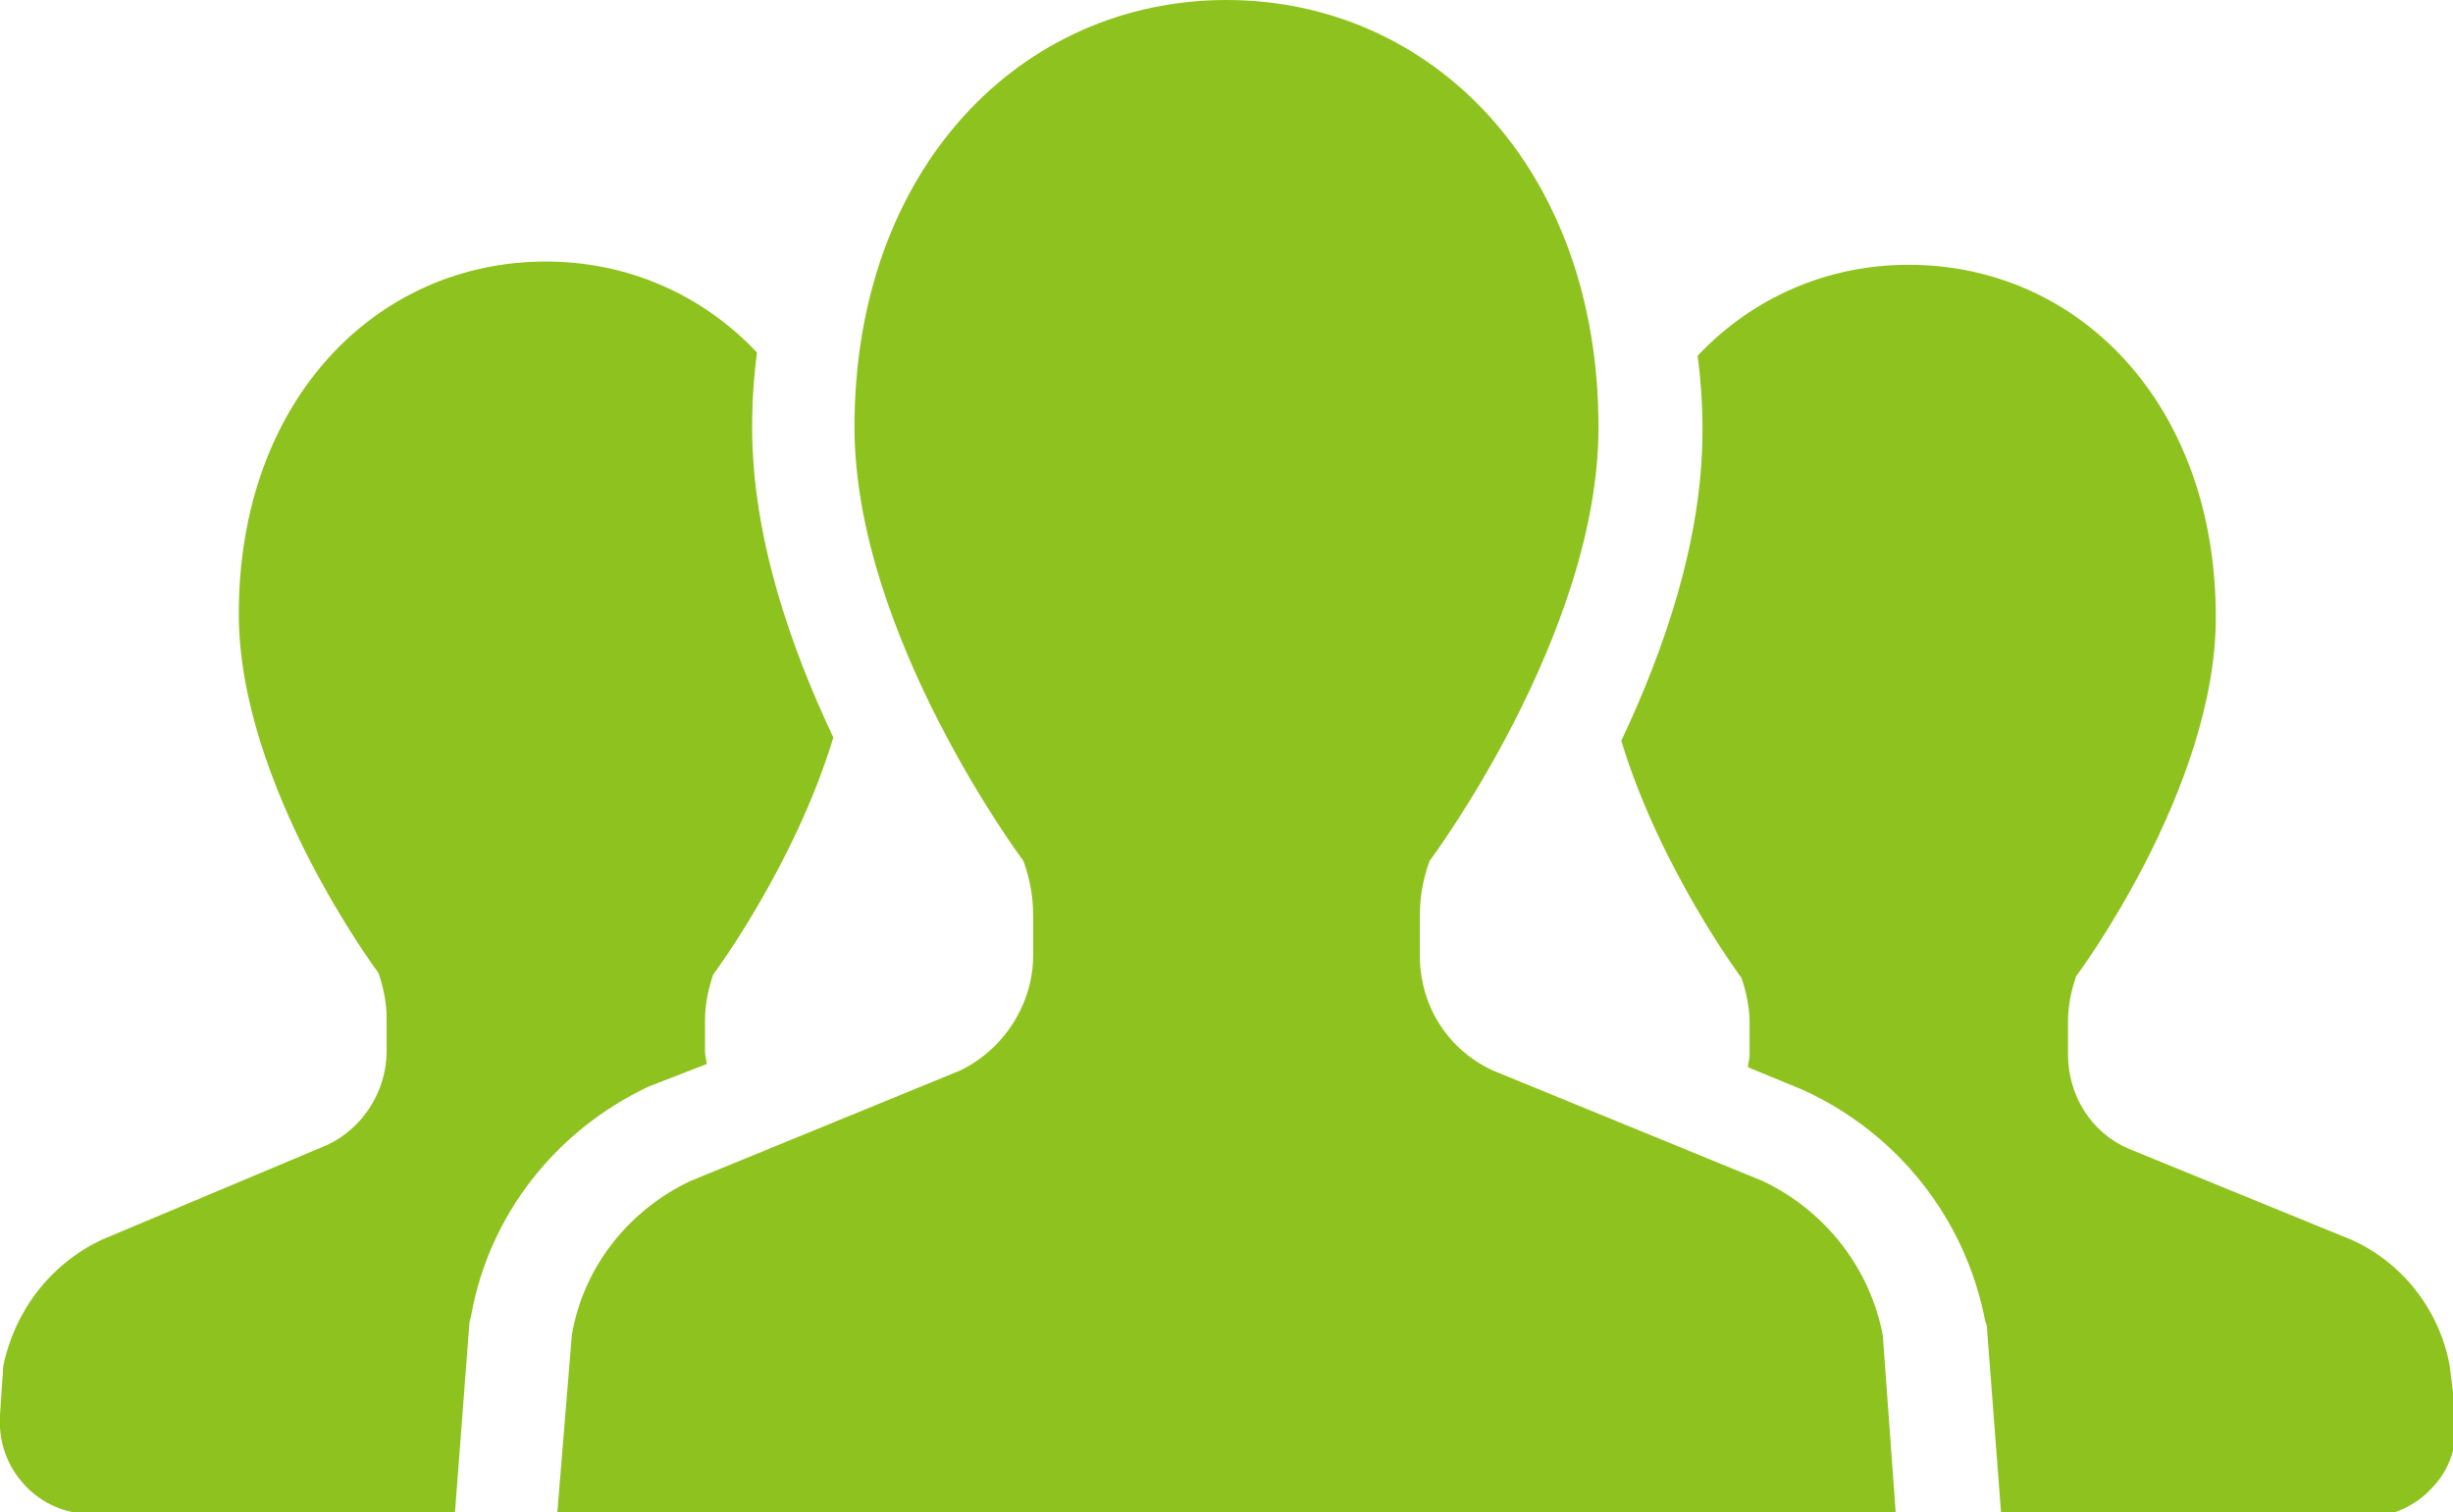
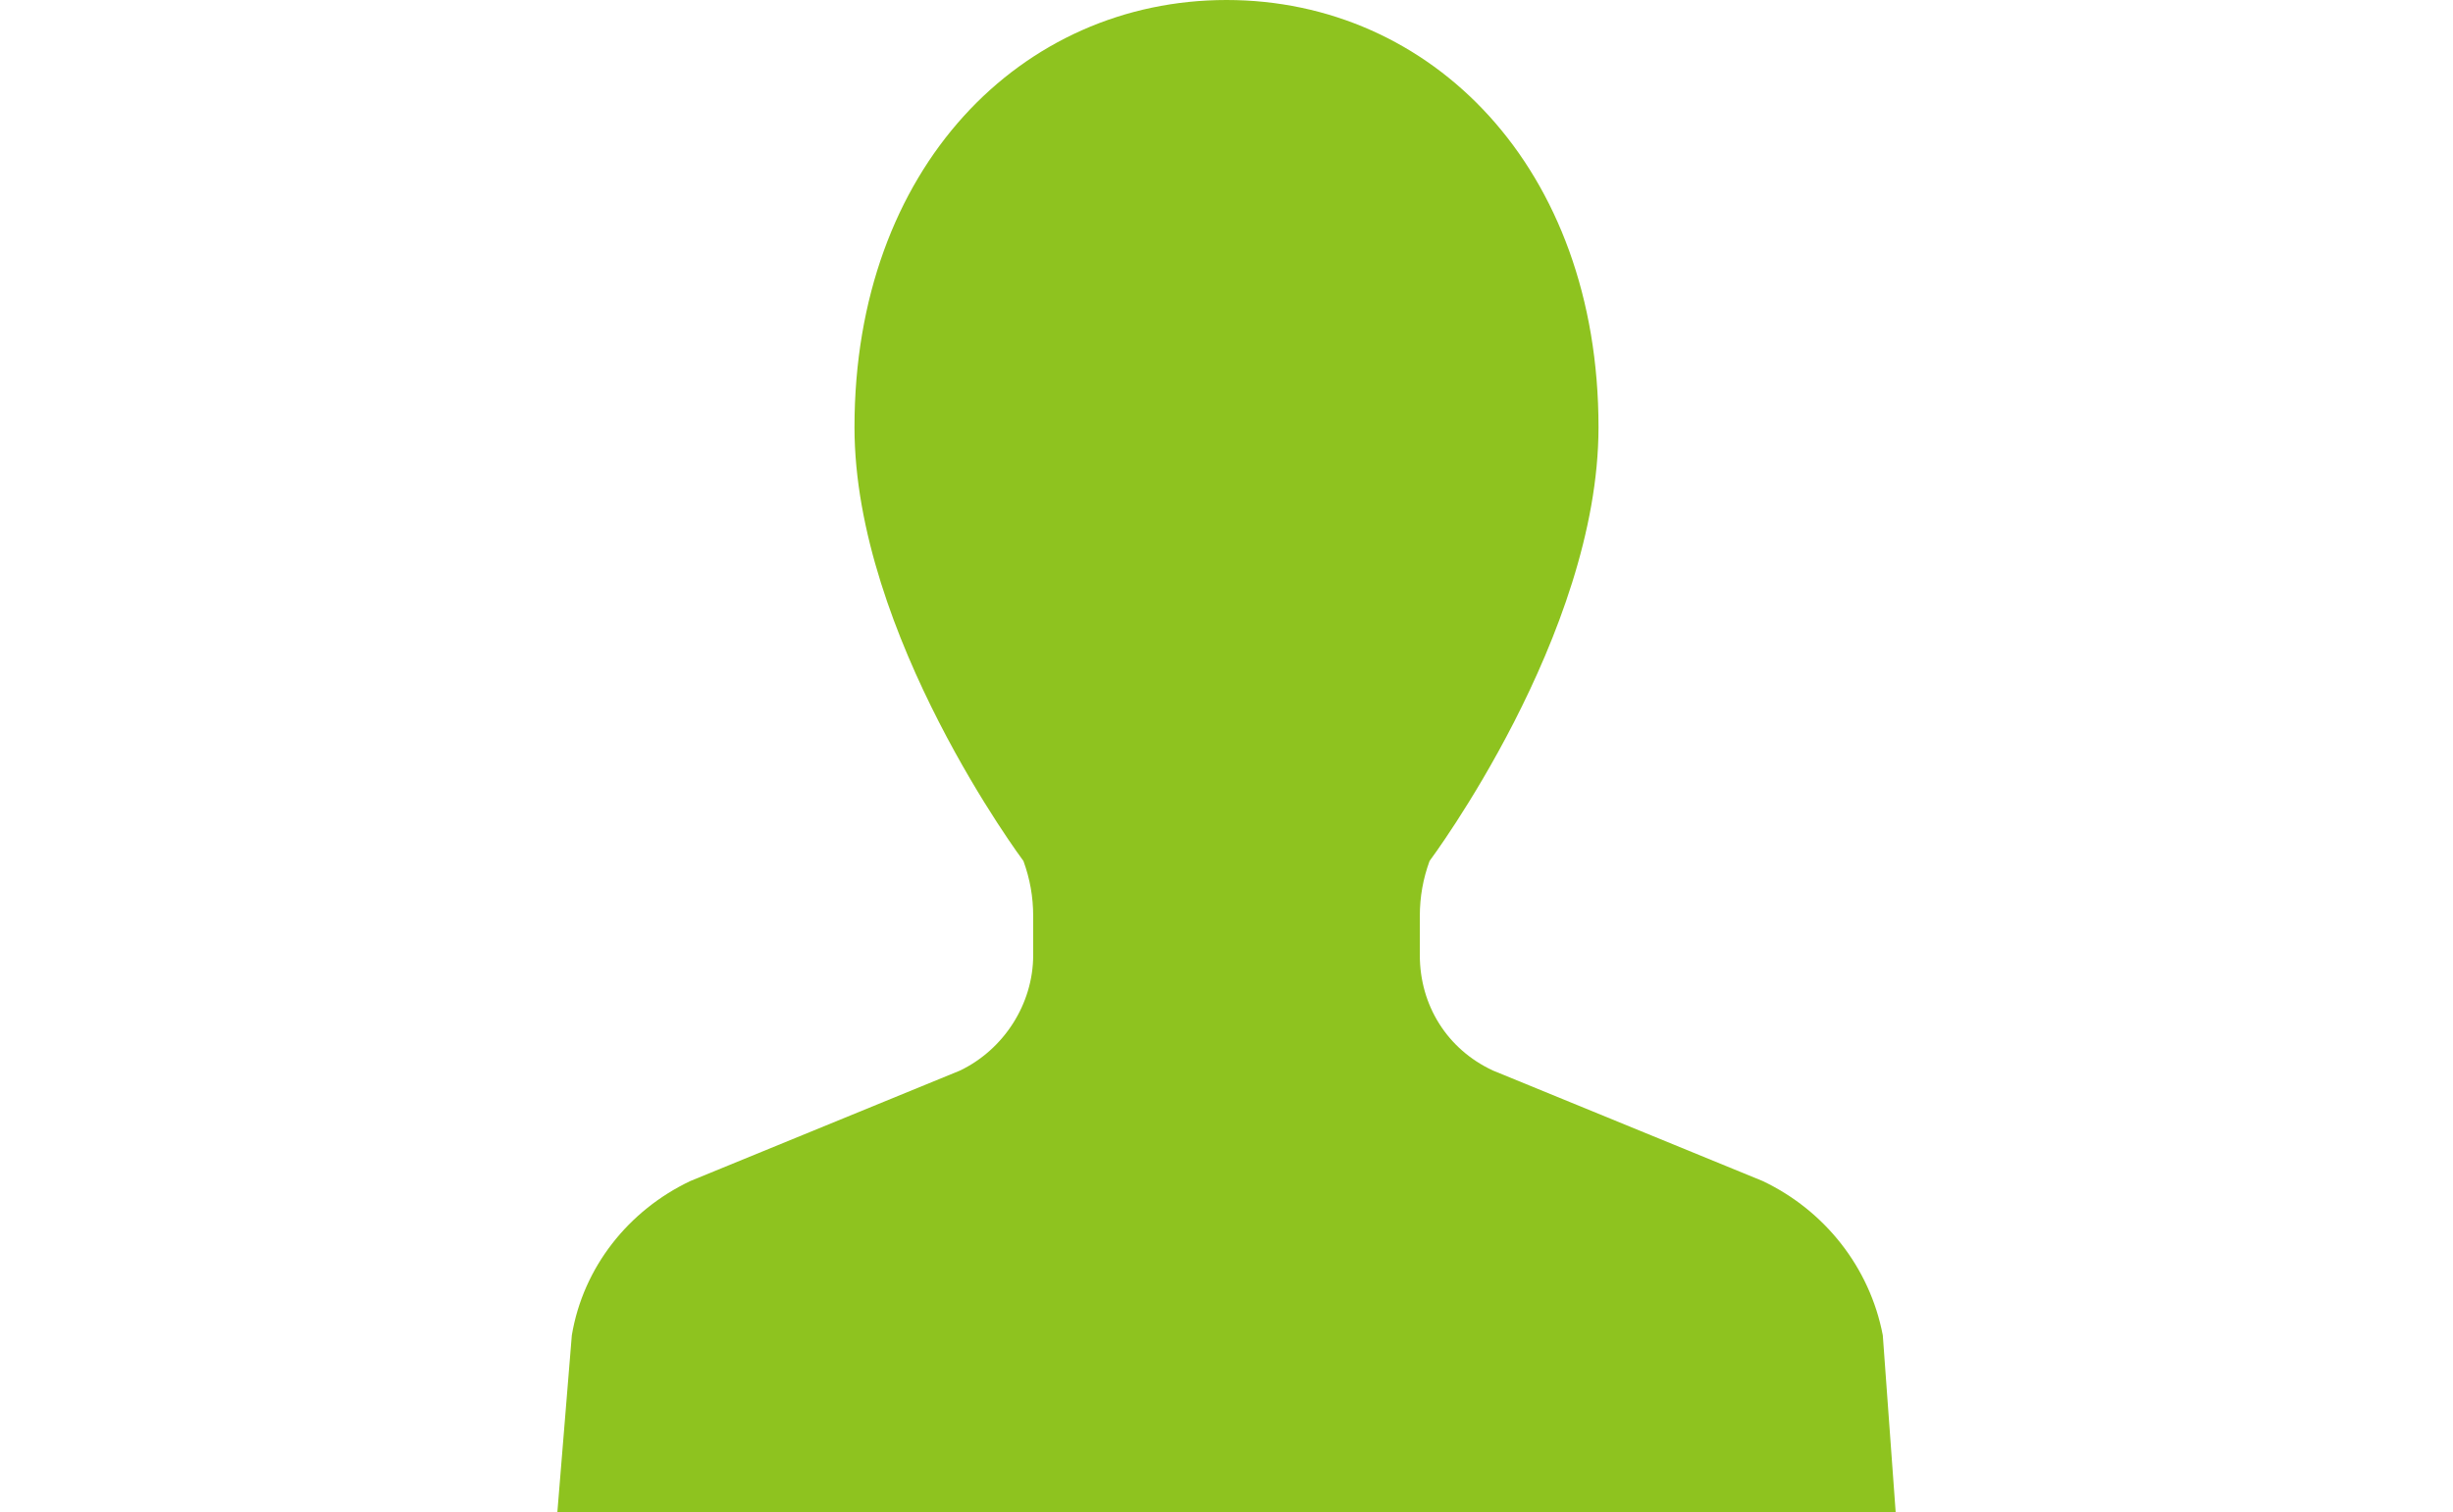
<svg xmlns="http://www.w3.org/2000/svg" version="1.1" id="レイヤー_1" x="0px" y="0px" viewBox="0 0 151 93.1" style="enable-background:new 0 0 151 93.1;" xml:space="preserve">
  <style type="text/css">
	.st0{fill:#8EC31F;}
</style>
  <g>
-     <path class="st0" d="M43.5,65.5c0-0.2-0.1-0.5-0.1-0.7v-2c0-1,0.2-1.9,0.5-2.8c0,0,5-6.7,7.4-14.6c-2.6-5.5-5-12.3-5-19.1   c0-1.6,0.1-3.1,0.3-4.6c-3.4-3.6-8-5.6-13-5.6c-10.4,0-18.9,8.5-18.9,21.7c0,10.6,8.6,22.1,8.6,22.1c0.3,0.9,0.5,1.8,0.5,2.8v2   c0,2.5-1.5,4.8-3.7,5.8L6.3,76.3c-3.2,1.5-5.4,4.4-6.1,7.8l-0.2,3c-0.1,1.6,0.4,3.1,1.5,4.3c1.1,1.2,2.6,1.8,4.1,1.8H28l0.9-11.8   L29,81c1.1-6.2,5.2-11.4,10.9-14.1L43.5,65.5z" />
-     <path class="st0" d="M150.8,84.1c-0.6-3.4-2.9-6.4-6.1-7.8L131,70.7c-2.3-1-3.7-3.3-3.7-5.8v-2c0-1,0.2-1.9,0.5-2.8   c0,0,8.6-11.5,8.6-22.1c0-13.2-8.5-21.7-18.9-21.7c-5,0-9.6,2-13,5.6c0.2,1.5,0.3,3,0.3,4.6c0,6.8-2.4,13.6-5,19.1   c2.4,7.9,7.4,14.6,7.4,14.6c0.3,0.9,0.5,1.8,0.5,2.8v2c0,0.2-0.1,0.5-0.1,0.7l3.4,1.4c5.9,2.7,10,8,11.2,14.2l0.1,0.3l0.9,11.8   h22.4c1.6,0,3.1-0.7,4.1-1.8c1.1-1.1,1.6-2.7,1.5-4.3L150.8,84.1z" />
    <path class="st0" d="M108.5,72.7l-16.6-6.8c-2.8-1.3-4.5-4-4.5-7.1v-2.4c0-1.2,0.2-2.3,0.6-3.4c0,0,10.4-13.9,10.4-26.7   C98.4,10.3,88.1,0,75.5,0C62.9,0,52.6,10.3,52.6,26.3C52.6,39.1,63,53,63,53c0.4,1.1,0.6,2.2,0.6,3.4v2.4c0,3-1.8,5.8-4.5,7.1   l-16.6,6.8c-3.8,1.8-6.6,5.3-7.3,9.5l-0.9,11h41.2h41.2l-0.8-11C115.1,78,112.3,74.5,108.5,72.7z" />
  </g>
</svg>